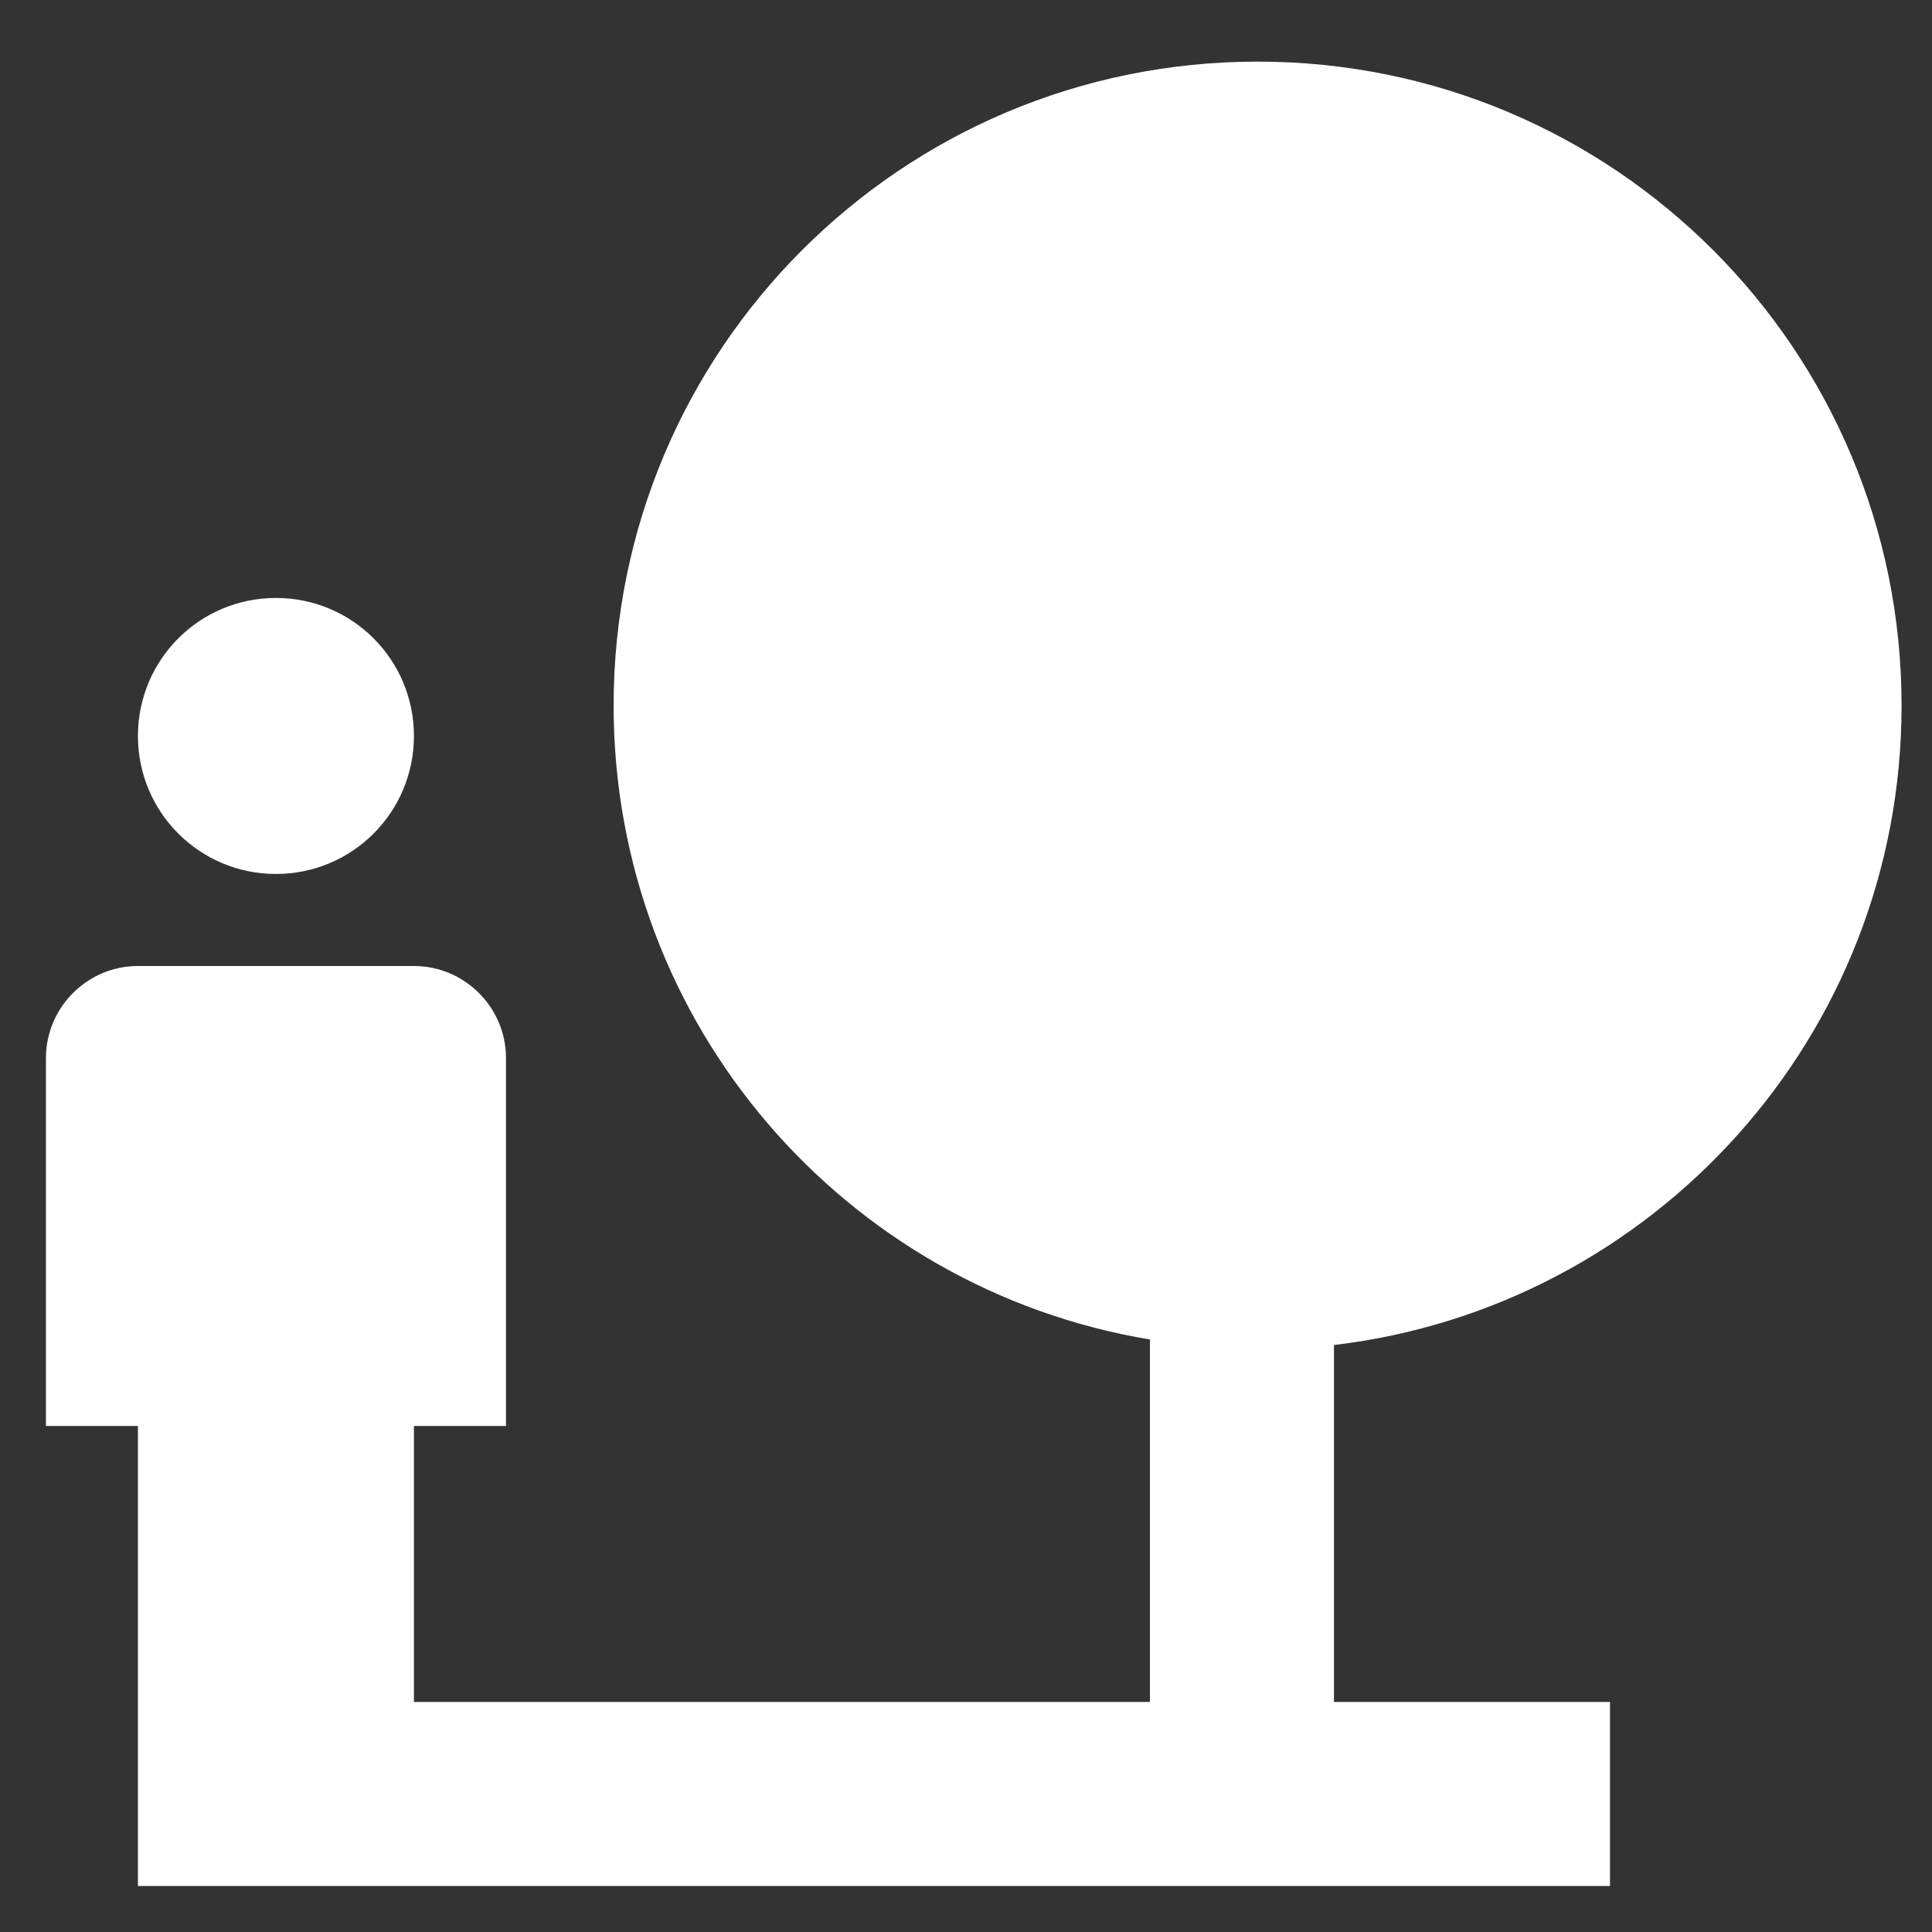
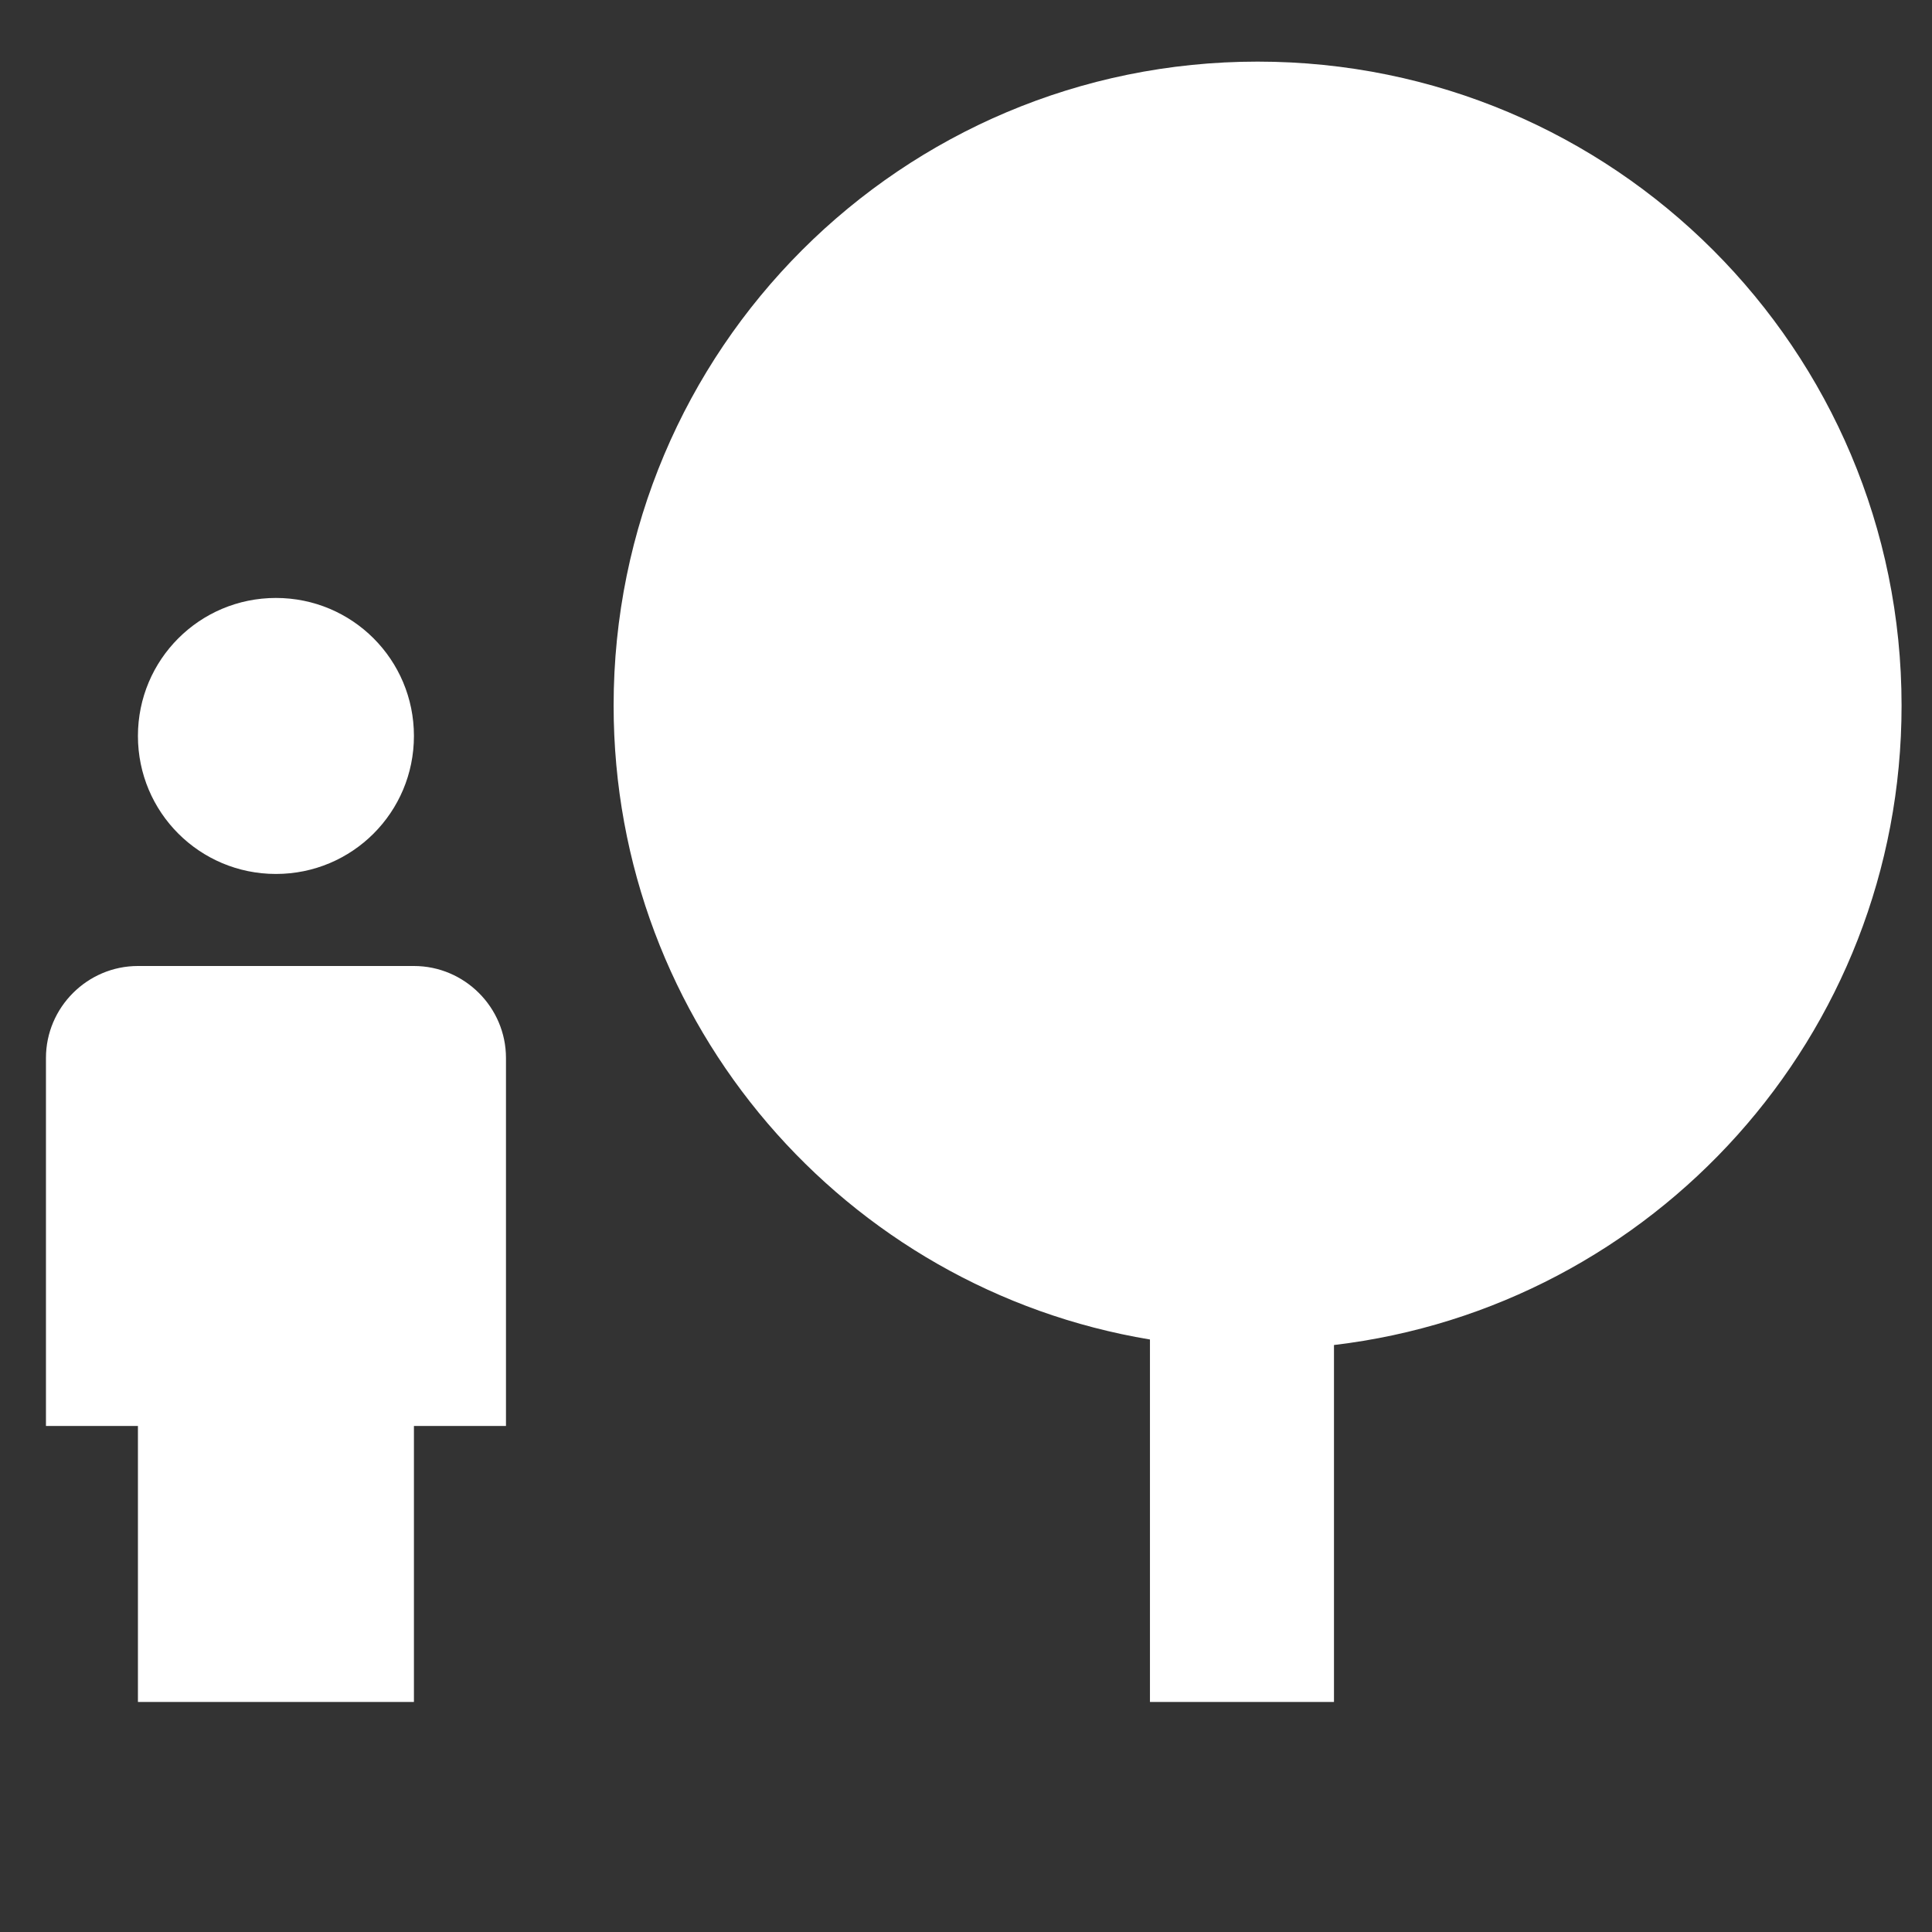
<svg xmlns="http://www.w3.org/2000/svg" width="28" height="28" viewBox="0 0 28 28" fill="none">
  <rect x="0" y="0" width="28" height="28" fill="#333333" stroke="none" />
-   <path d="M27.559 10.226C27.559 5.066 23.386 0.893 18.226 0.893C13.066 0.893 8.893 5.066 8.893 10.226C8.893 14.853 12.253 18.68 16.666 19.413V24.666H5.999V20.666H7.333V15.333C7.333 14.6 6.733 14 5.999 14H1.999C1.266 14 0.666 14.6 0.666 15.333V20.666H1.999V27.333H23.333V24.666H19.333V19.493C23.959 18.946 27.559 15.013 27.559 10.226ZM3.999 12.666C5.106 12.666 5.999 11.773 5.999 10.666C5.999 9.56 5.106 8.666 3.999 8.666C2.893 8.666 1.999 9.56 1.999 10.666C1.999 11.773 2.893 12.666 3.999 12.666Z" fill="white" />
+   <path d="M27.559 10.226C27.559 5.066 23.386 0.893 18.226 0.893C13.066 0.893 8.893 5.066 8.893 10.226C8.893 14.853 12.253 18.68 16.666 19.413V24.666H5.999V20.666H7.333V15.333C7.333 14.6 6.733 14 5.999 14H1.999C1.266 14 0.666 14.6 0.666 15.333V20.666H1.999V27.333V24.666H19.333V19.493C23.959 18.946 27.559 15.013 27.559 10.226ZM3.999 12.666C5.106 12.666 5.999 11.773 5.999 10.666C5.999 9.56 5.106 8.666 3.999 8.666C2.893 8.666 1.999 9.56 1.999 10.666C1.999 11.773 2.893 12.666 3.999 12.666Z" fill="white" />
</svg>